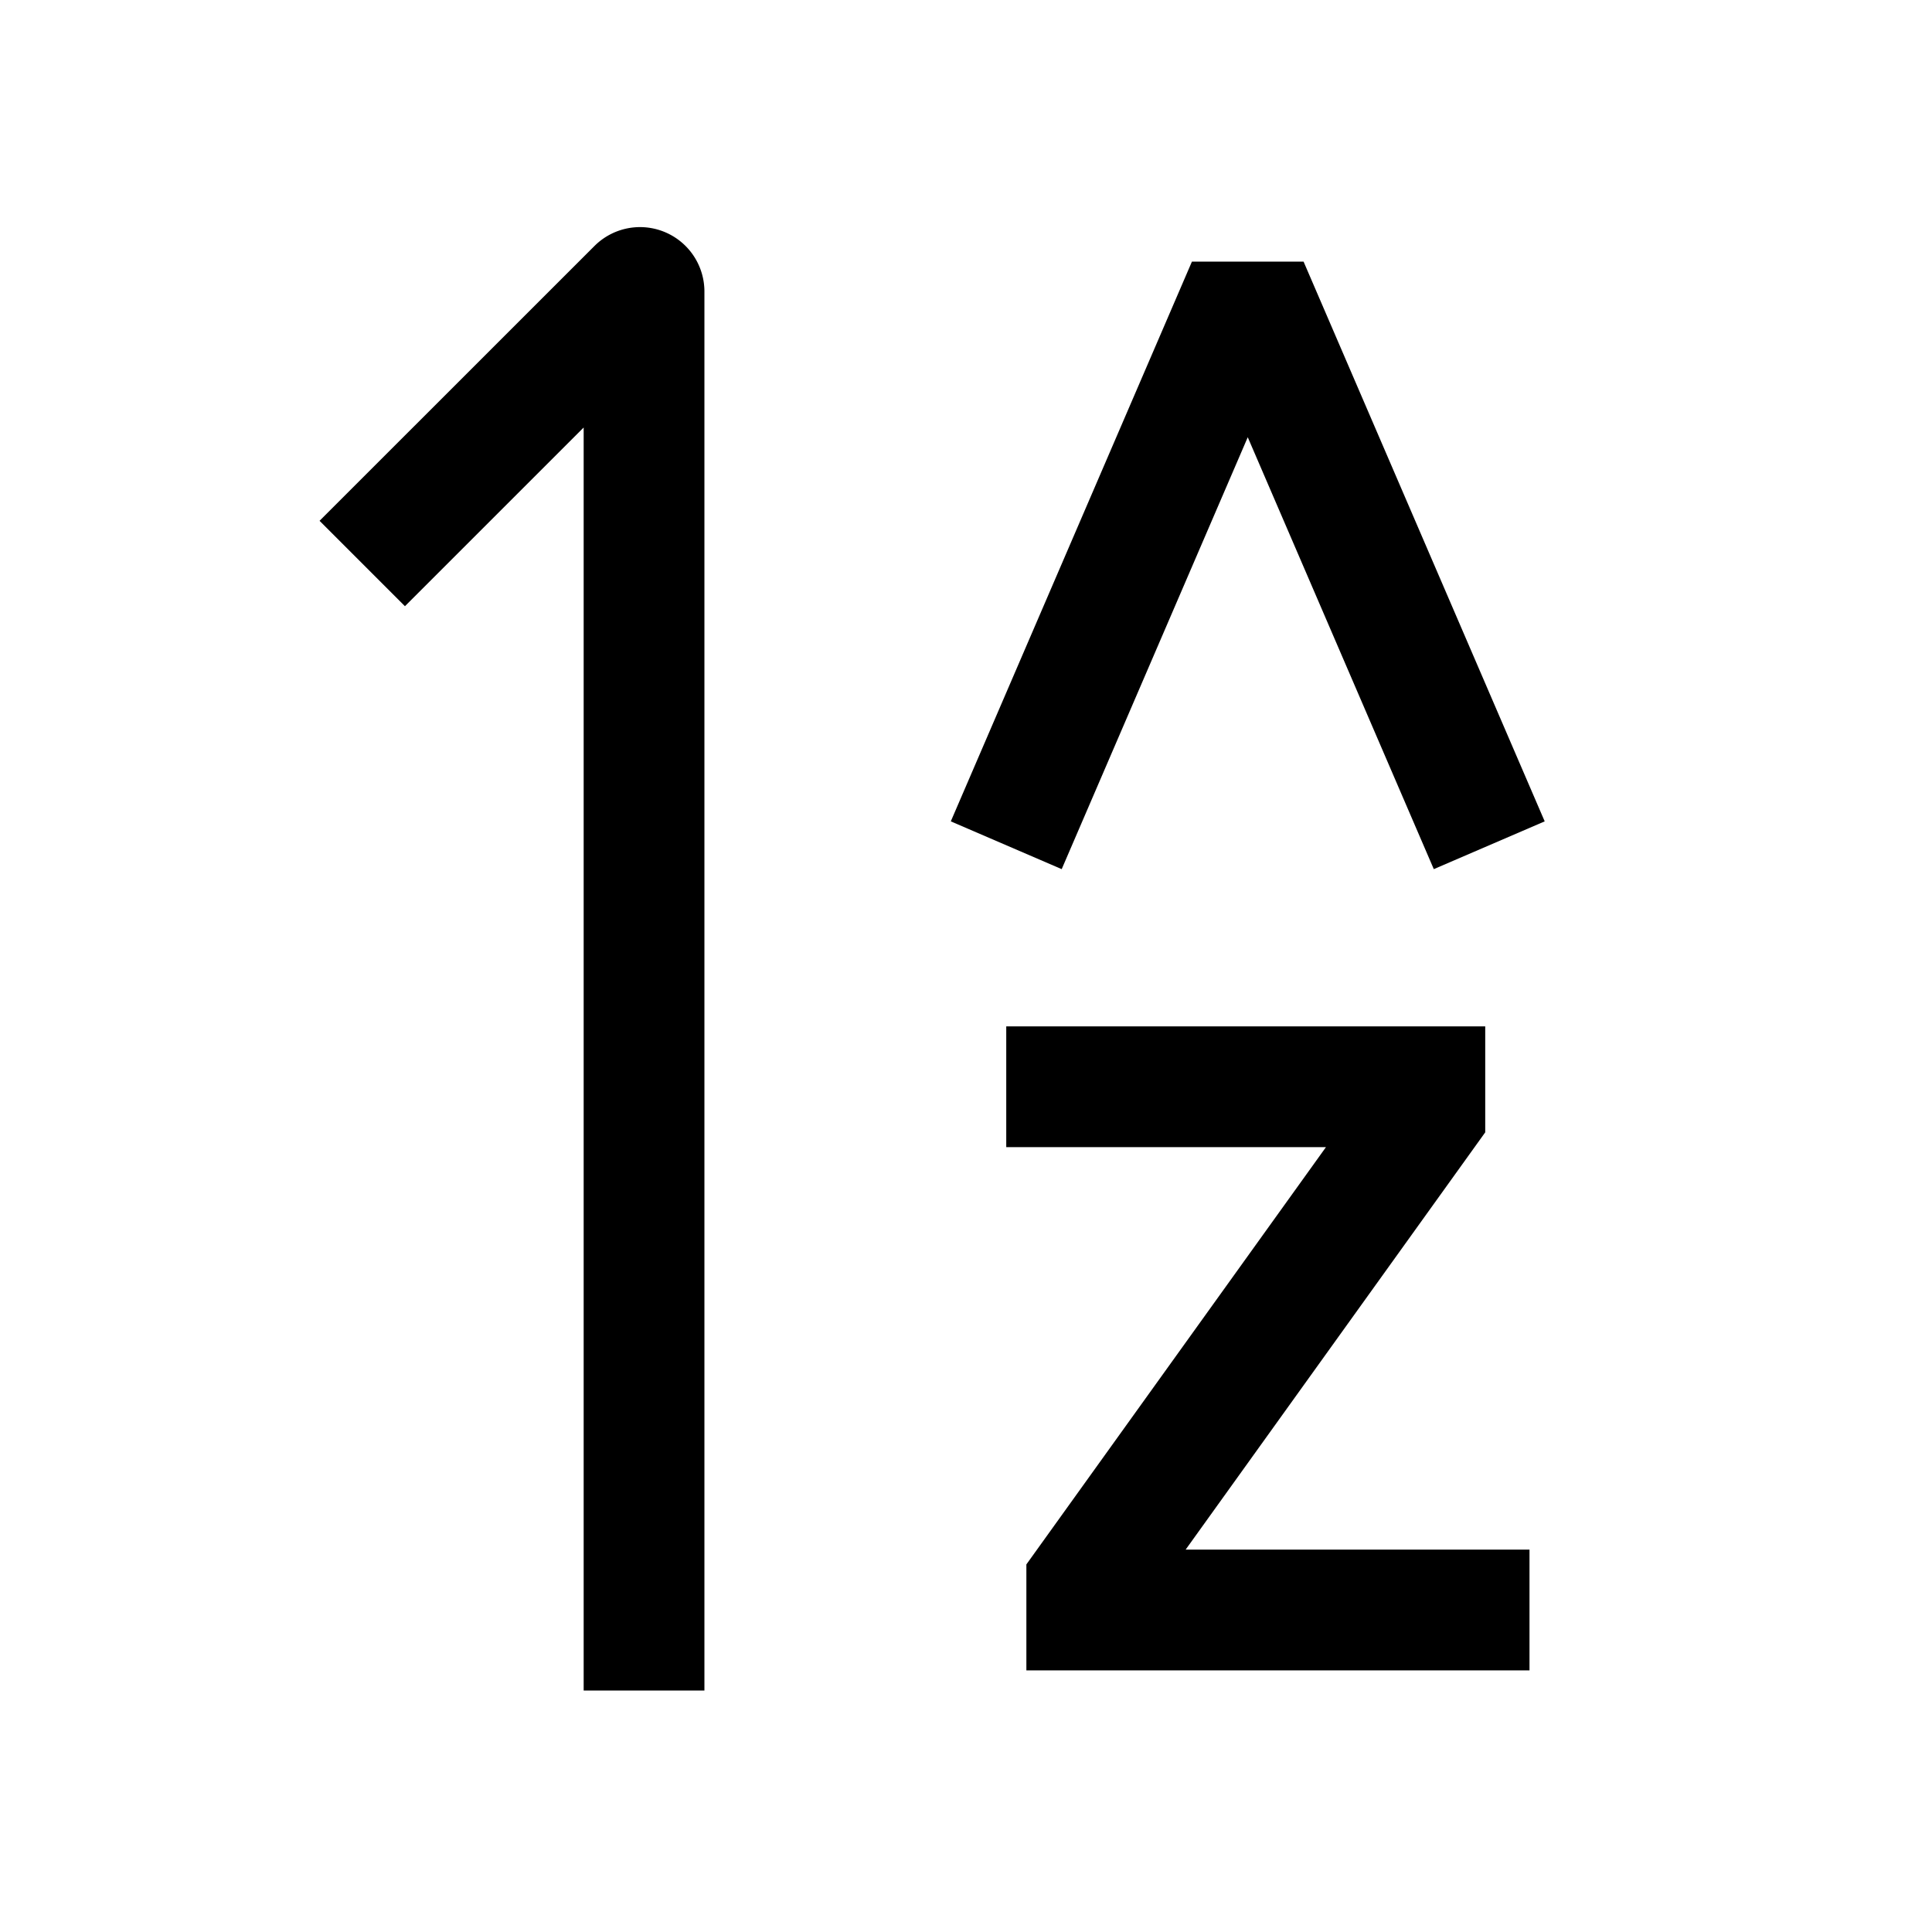
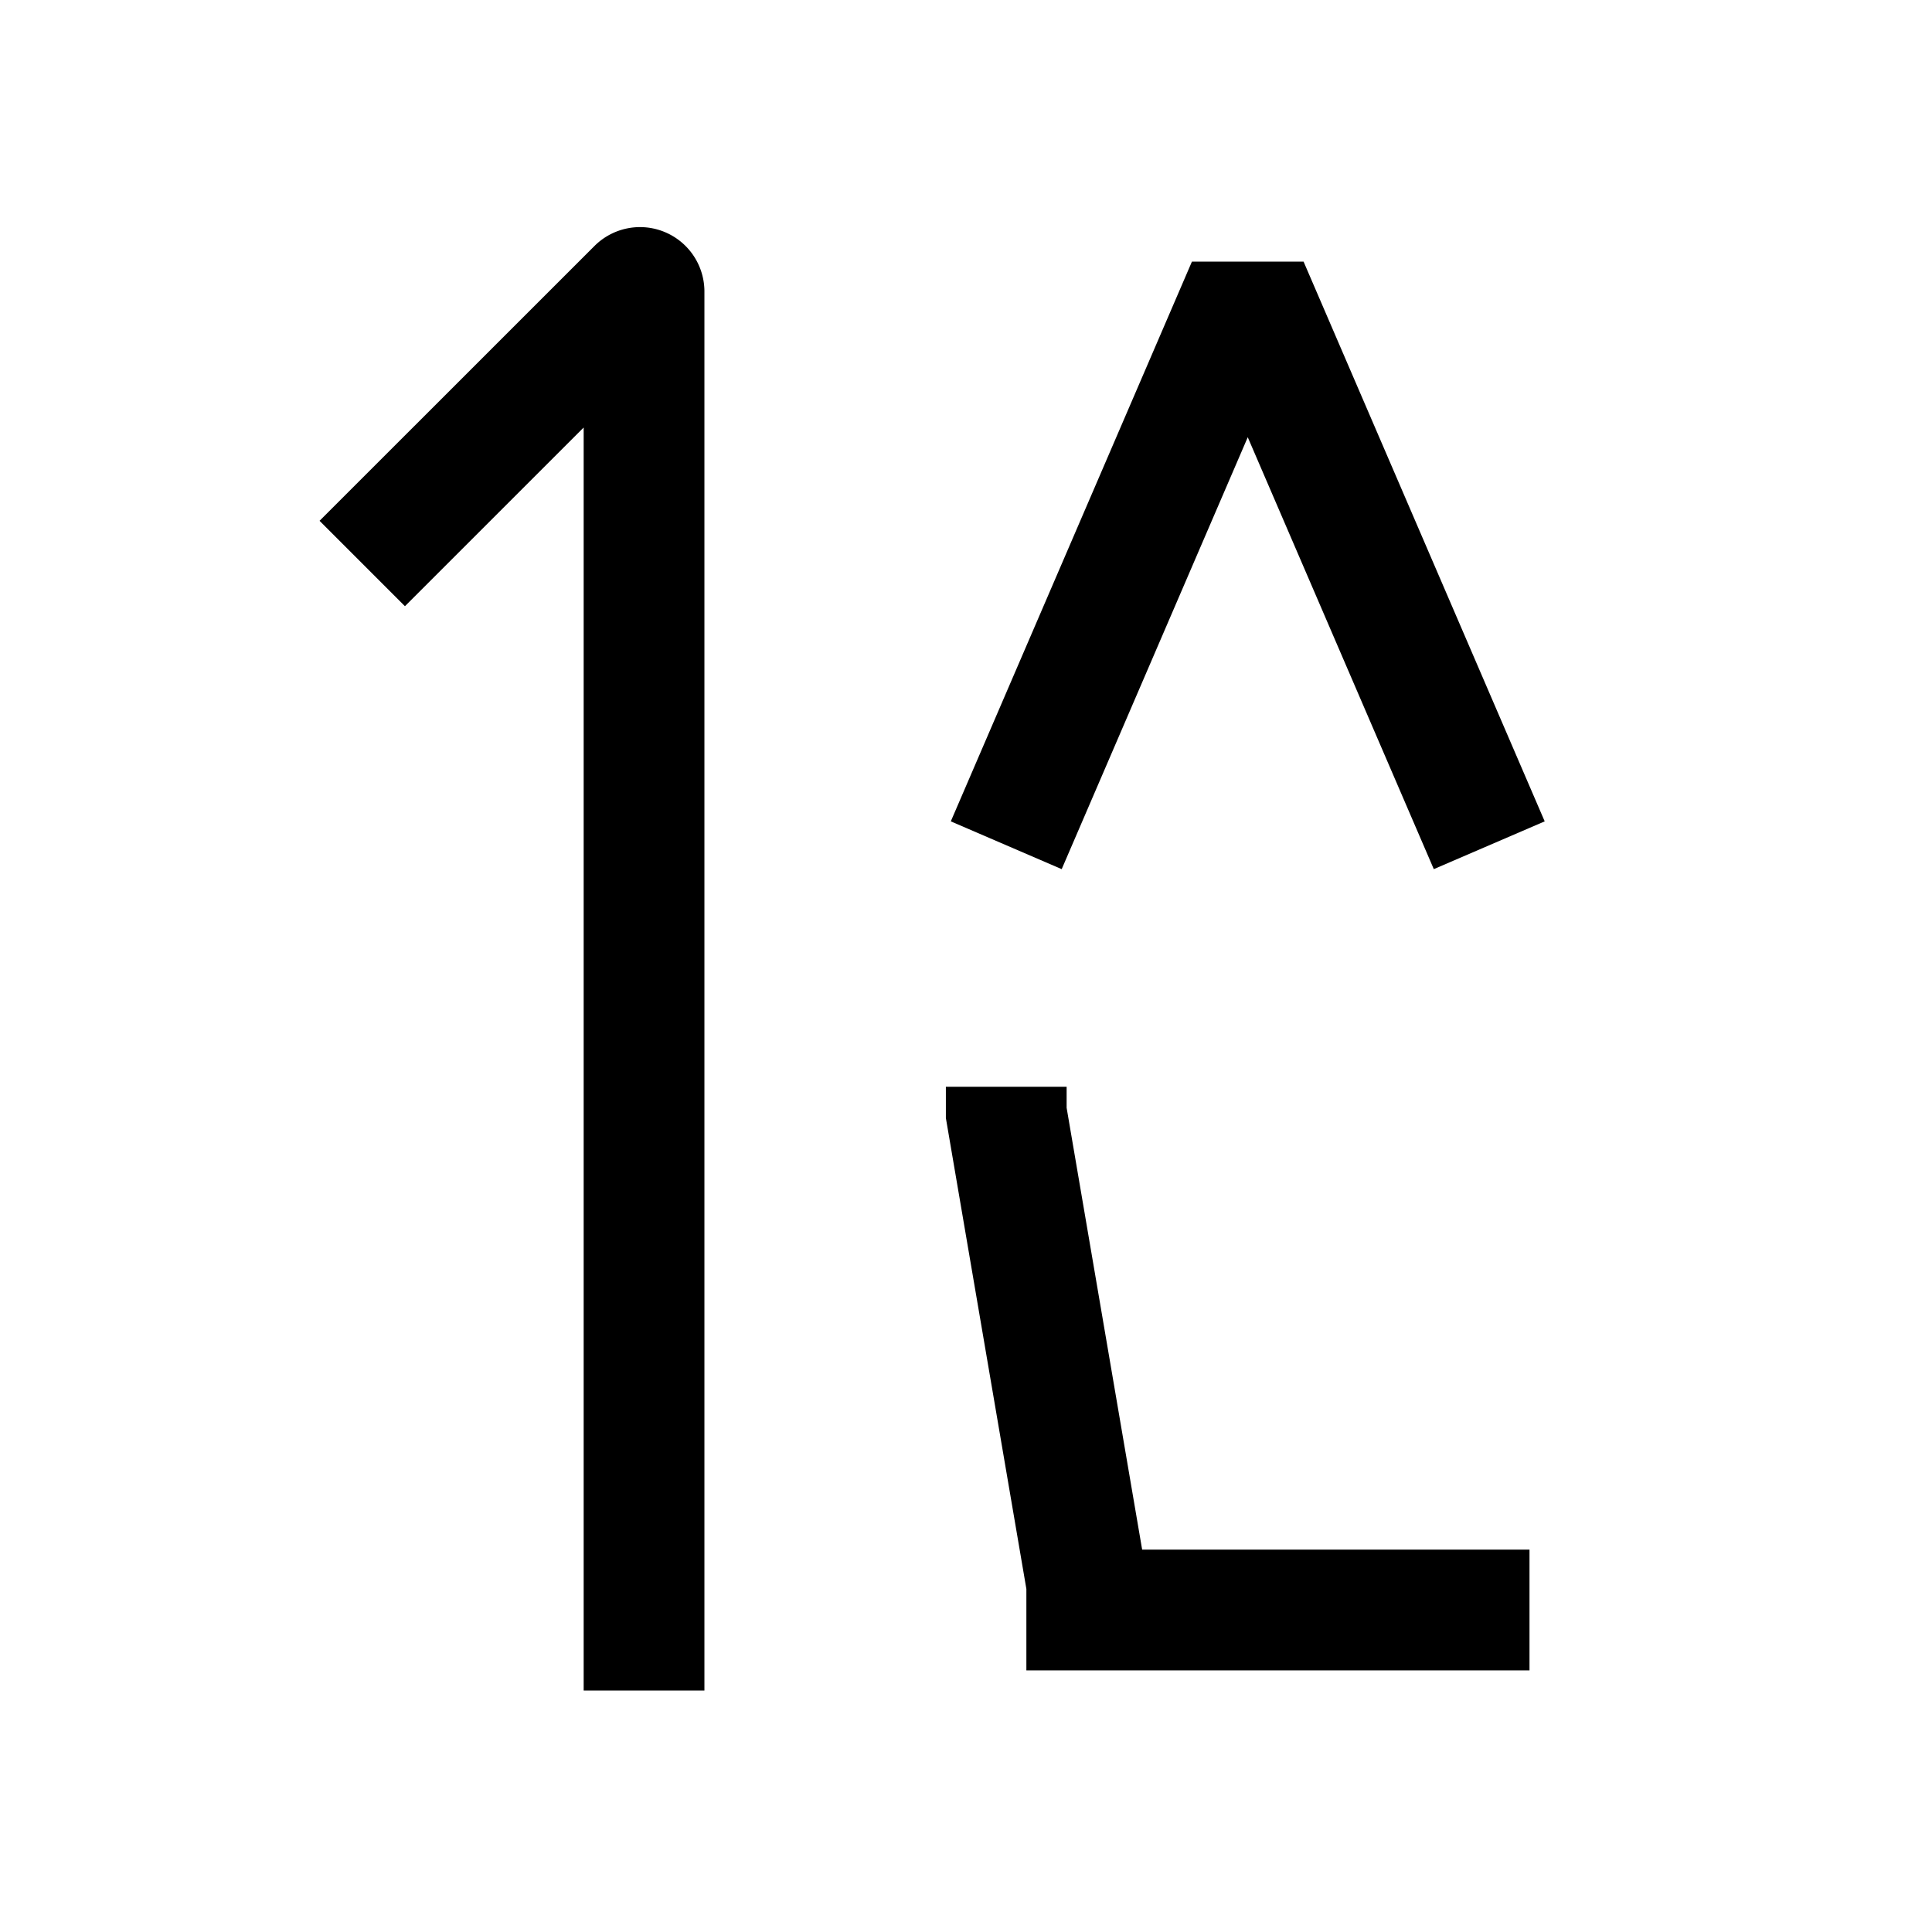
<svg viewBox="0 0 48 48" fill="none" stroke="currentColor" stroke-width="3" stroke-linecap="butt" stroke-linejoin="miter">
-   <path d="M25 27h10.4v.65L27 39.35V40h11M37 21L31.4 8h-.8L25 21M16.001 42V7.241a.1.1 0 00-.17-.07L9 14" />
+   <path d="M25 27v.65L27 39.35V40h11M37 21L31.4 8h-.8L25 21M16.001 42V7.241a.1.1 0 00-.17-.07L9 14" />
</svg>